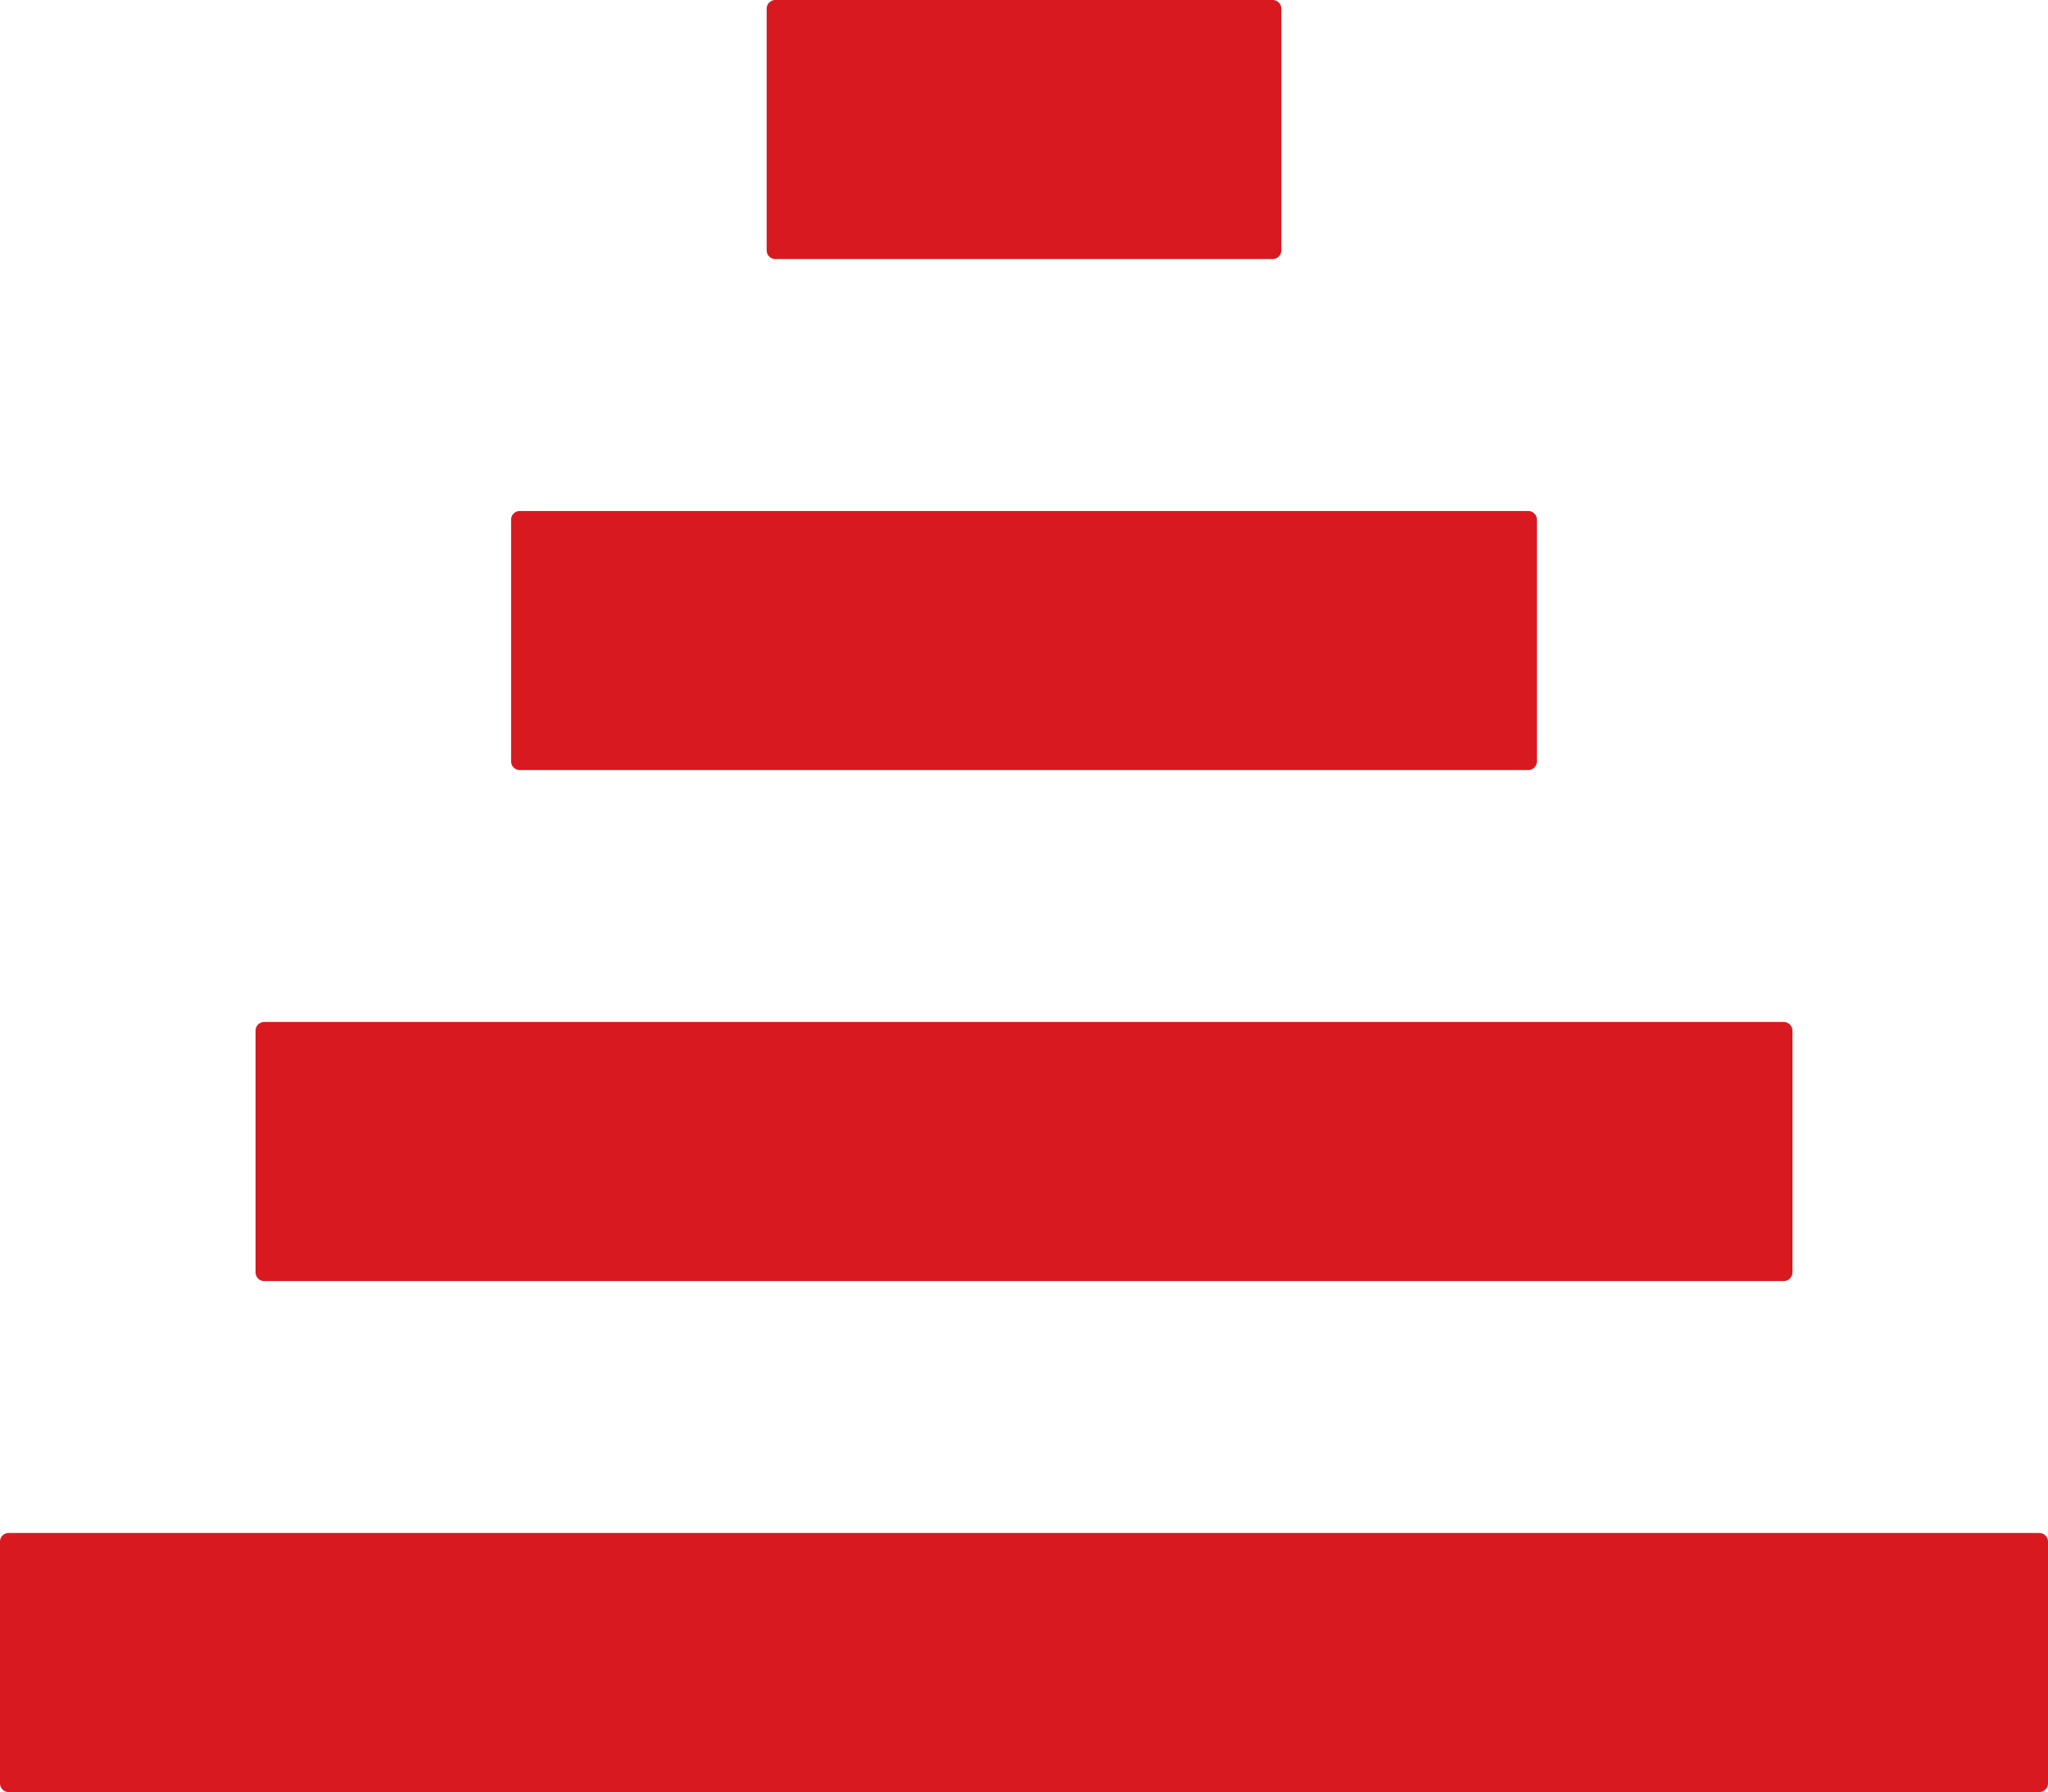
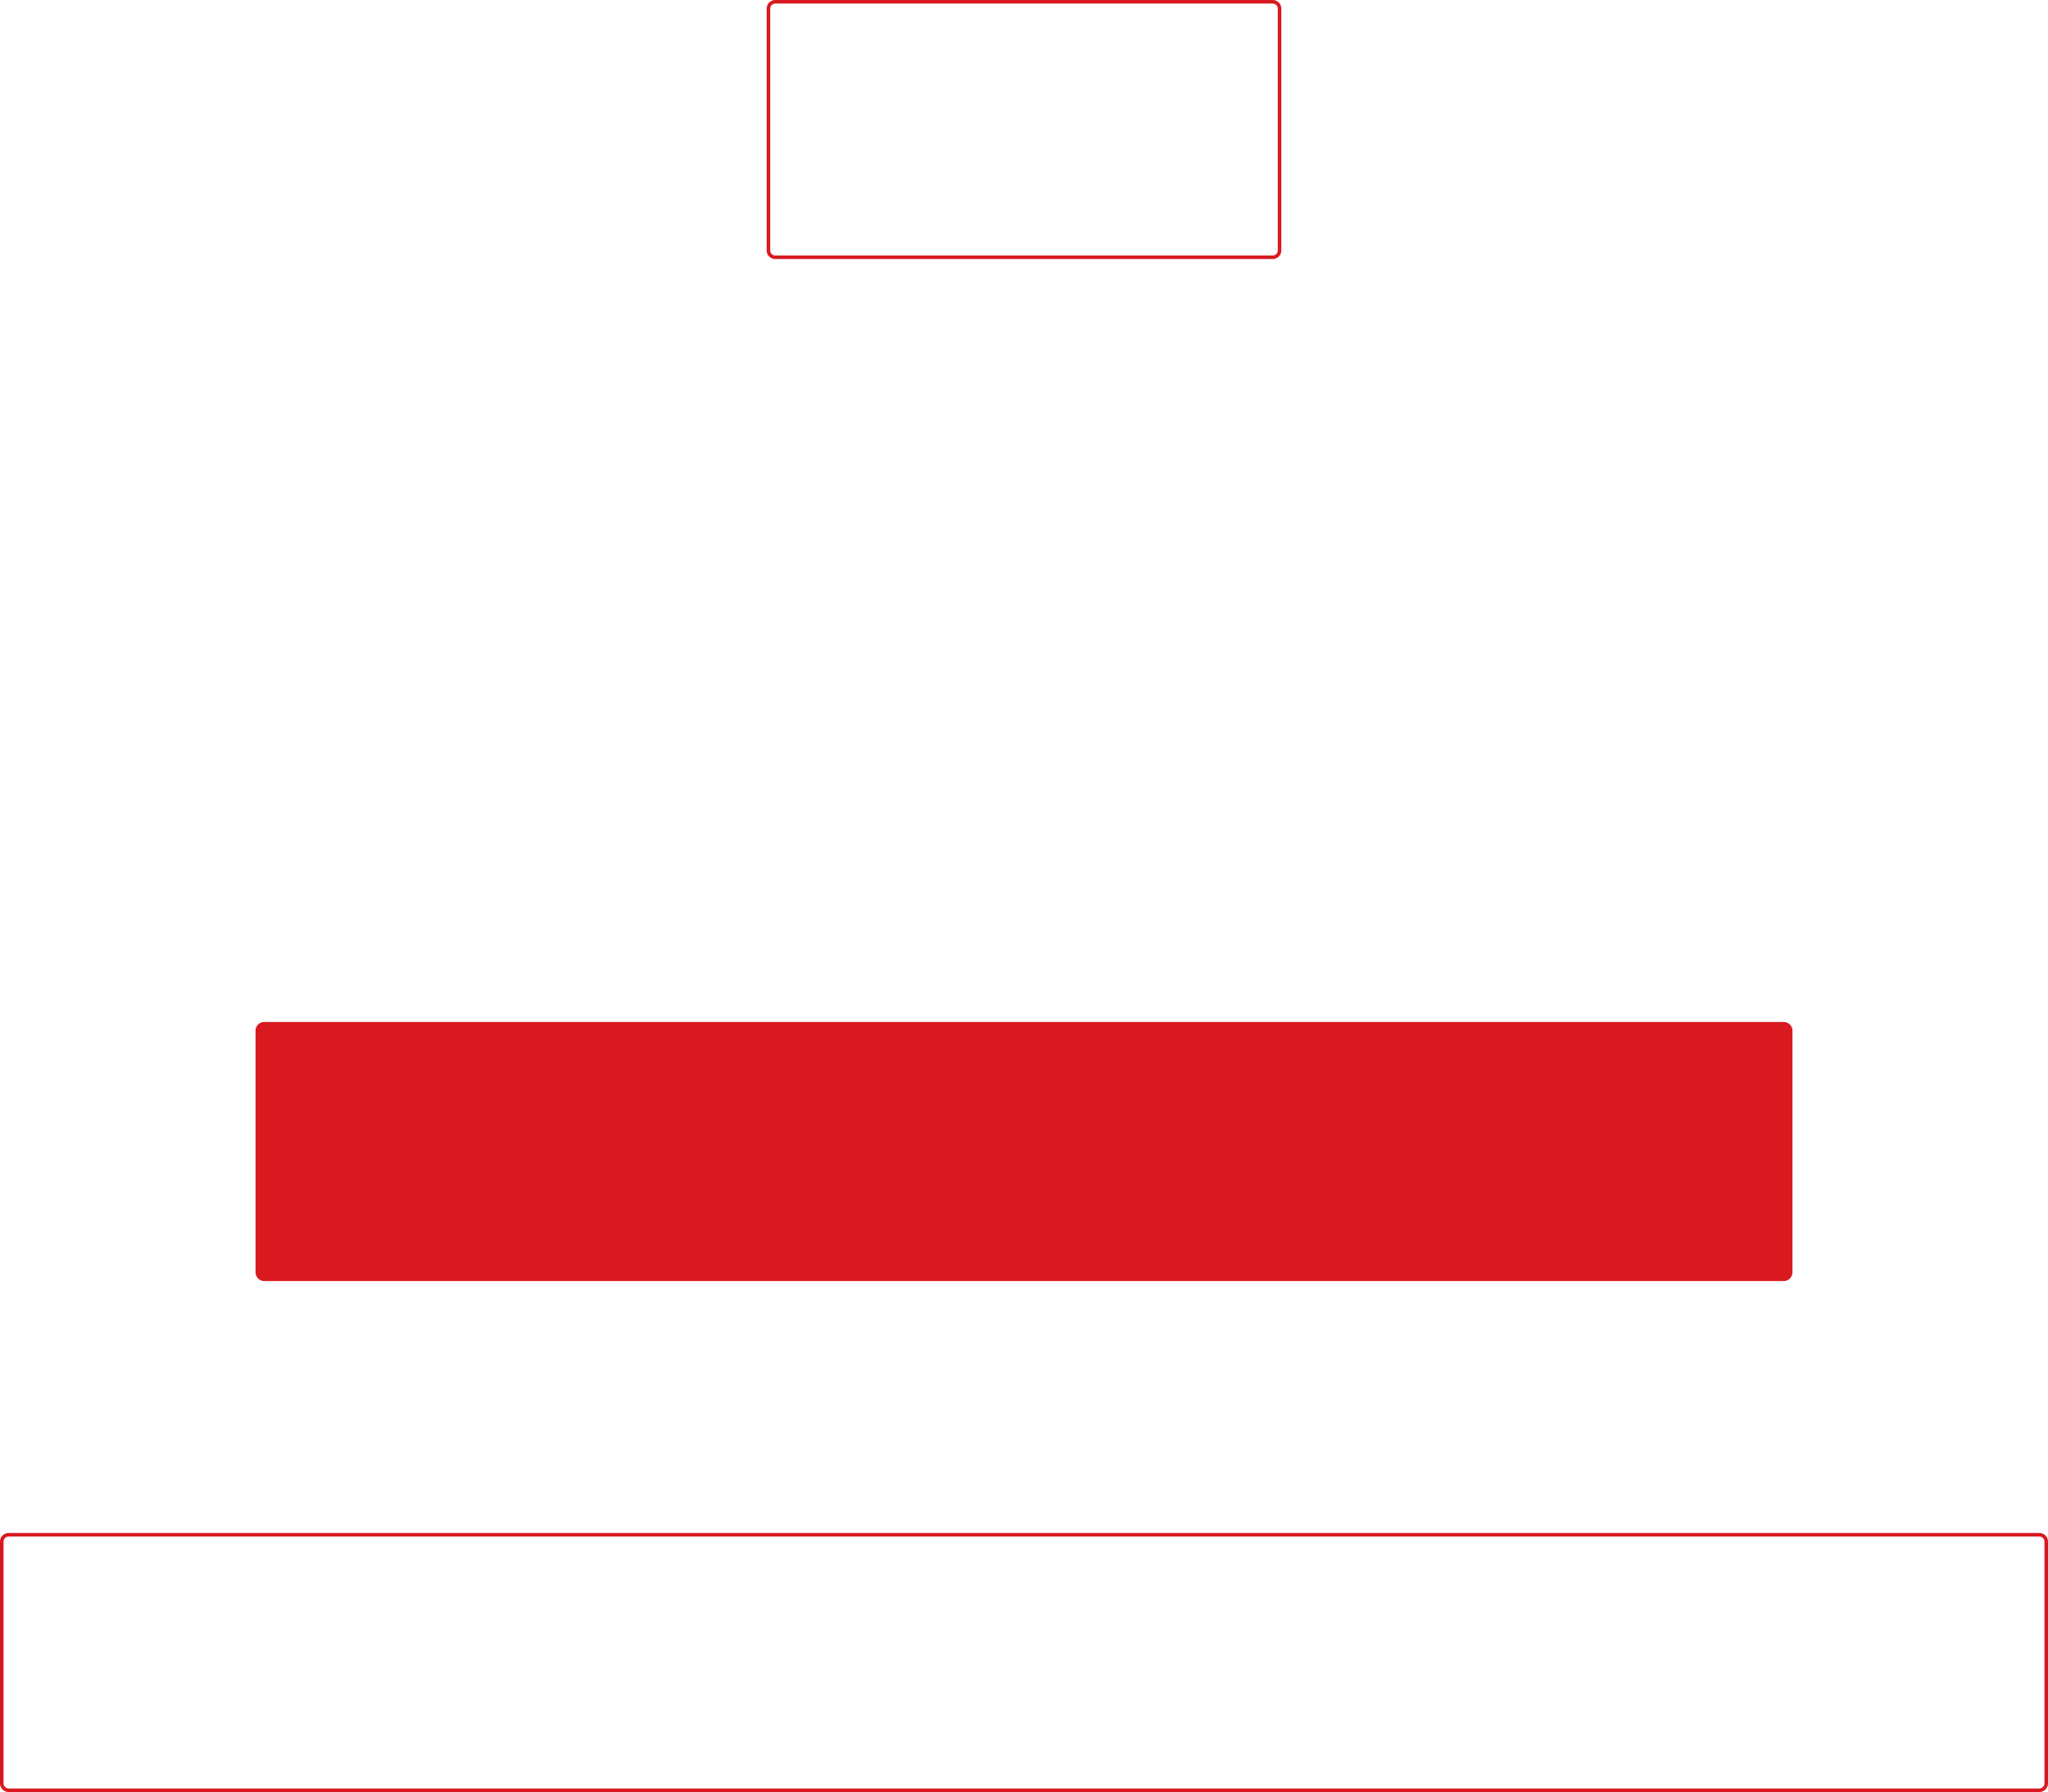
<svg xmlns="http://www.w3.org/2000/svg" width="288.5" height="252.5">
-   <path fill="#d91920" d="M215.277 108.25a.97.97 0 0 0 .973-.973V73.223a.97.97 0 0 0-.973-.973H73.223a.97.97 0 0 0-.973.973v34.054c0 .54.434.973.973.973h142.054" />
-   <path fill="none" stroke="#d91920" stroke-width=".5" d="M215.277 108.25a.97.97 0 0 0 .973-.973V73.223a.97.97 0 0 0-.973-.973H73.223a.97.97 0 0 0-.973.973v34.054c0 .54.434.973.973.973zm0 0" />
-   <path fill="#d91920" d="M179.277 36.25a.97.97 0 0 0 .973-.973V1.223a.97.97 0 0 0-.973-.973h-70.054a.97.97 0 0 0-.973.973v34.054c0 .54.434.973.973.973h70.054" />
  <path fill="none" stroke="#d91920" stroke-width=".5" d="M179.277 36.25a.97.97 0 0 0 .973-.973V1.223a.97.97 0 0 0-.973-.973h-70.054a.97.97 0 0 0-.973.973v34.054c0 .54.434.973.973.973zm0 0" />
  <path fill="#d91920" d="M251.277 180.25a.97.97 0 0 0 .973-.973v-34.054a.97.97 0 0 0-.973-.973H37.223a.97.97 0 0 0-.973.973v34.054c0 .54.434.973.973.973h214.054" />
  <path fill="none" stroke="#d91920" stroke-width=".5" d="M251.277 180.25a.97.97 0 0 0 .973-.973v-34.054a.97.97 0 0 0-.973-.973H37.223a.97.97 0 0 0-.973.973v34.054c0 .54.434.973.973.973zm0 0" />
-   <path fill="#d91920" d="M287.277 252.25a.97.97 0 0 0 .973-.973v-34.054a.97.97 0 0 0-.973-.973H1.223a.97.97 0 0 0-.973.973v34.054c0 .54.434.973.973.973h286.054" />
  <path fill="none" stroke="#d91920" stroke-width=".5" d="M287.277 252.25a.97.97 0 0 0 .973-.973v-34.054a.97.97 0 0 0-.973-.973H1.223a.97.97 0 0 0-.973.973v34.054c0 .54.434.973.973.973zm0 0" />
</svg>